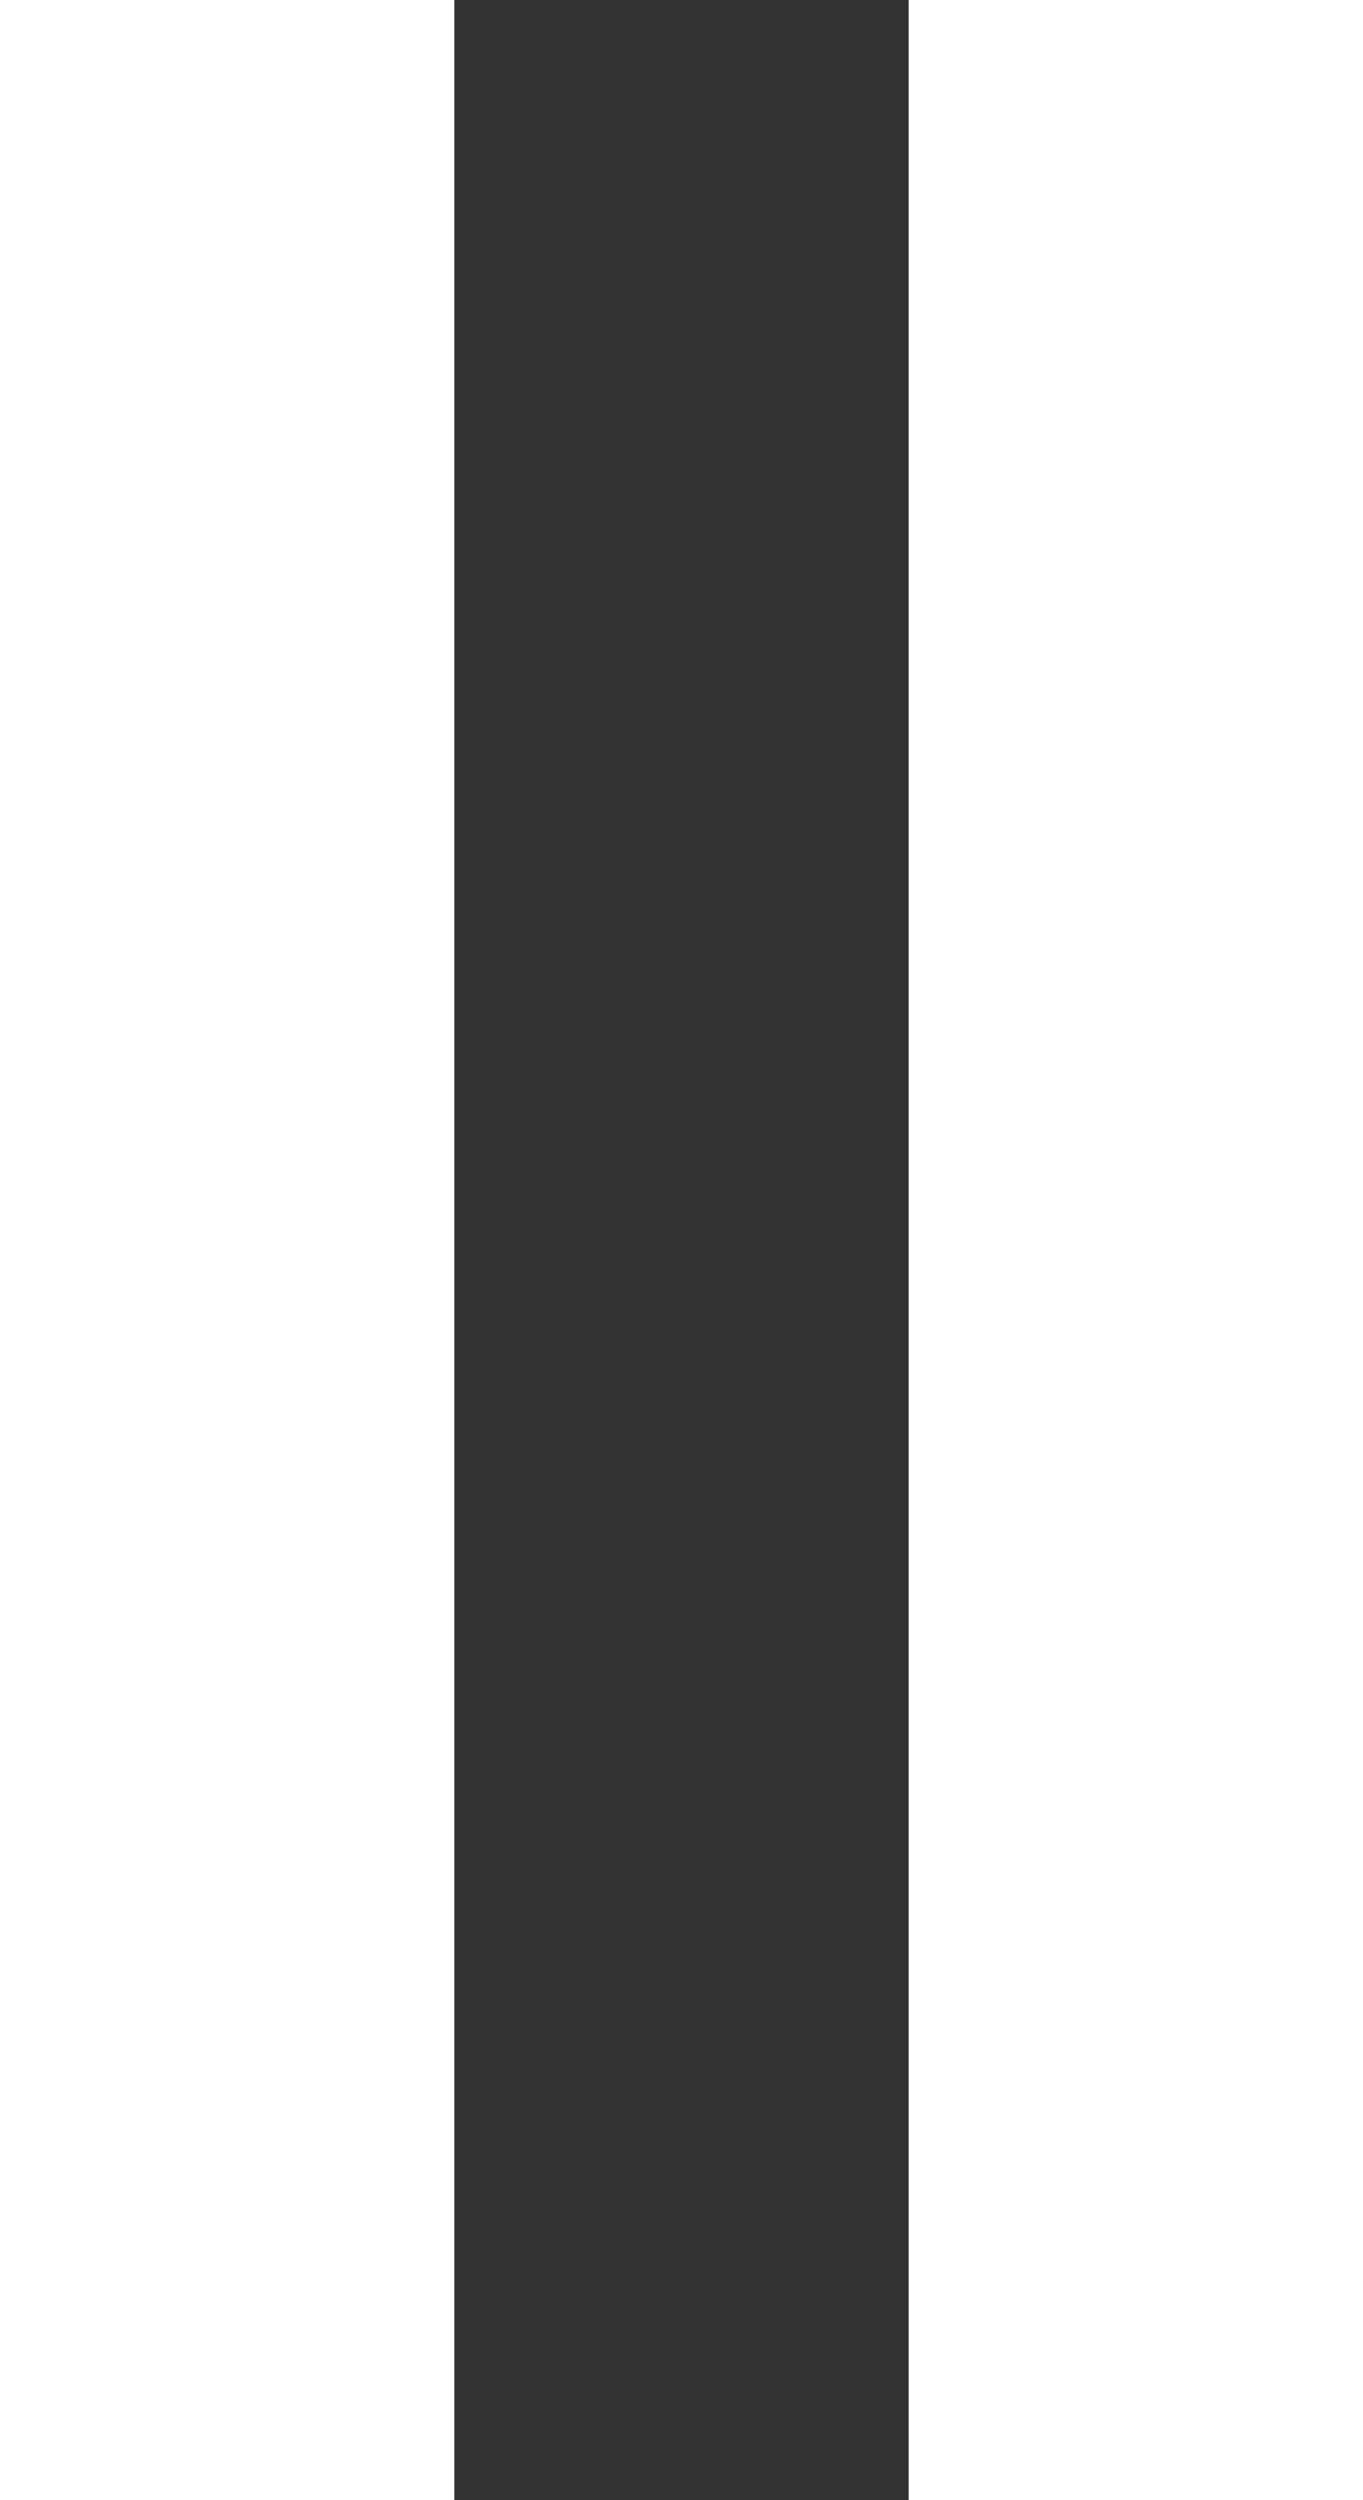
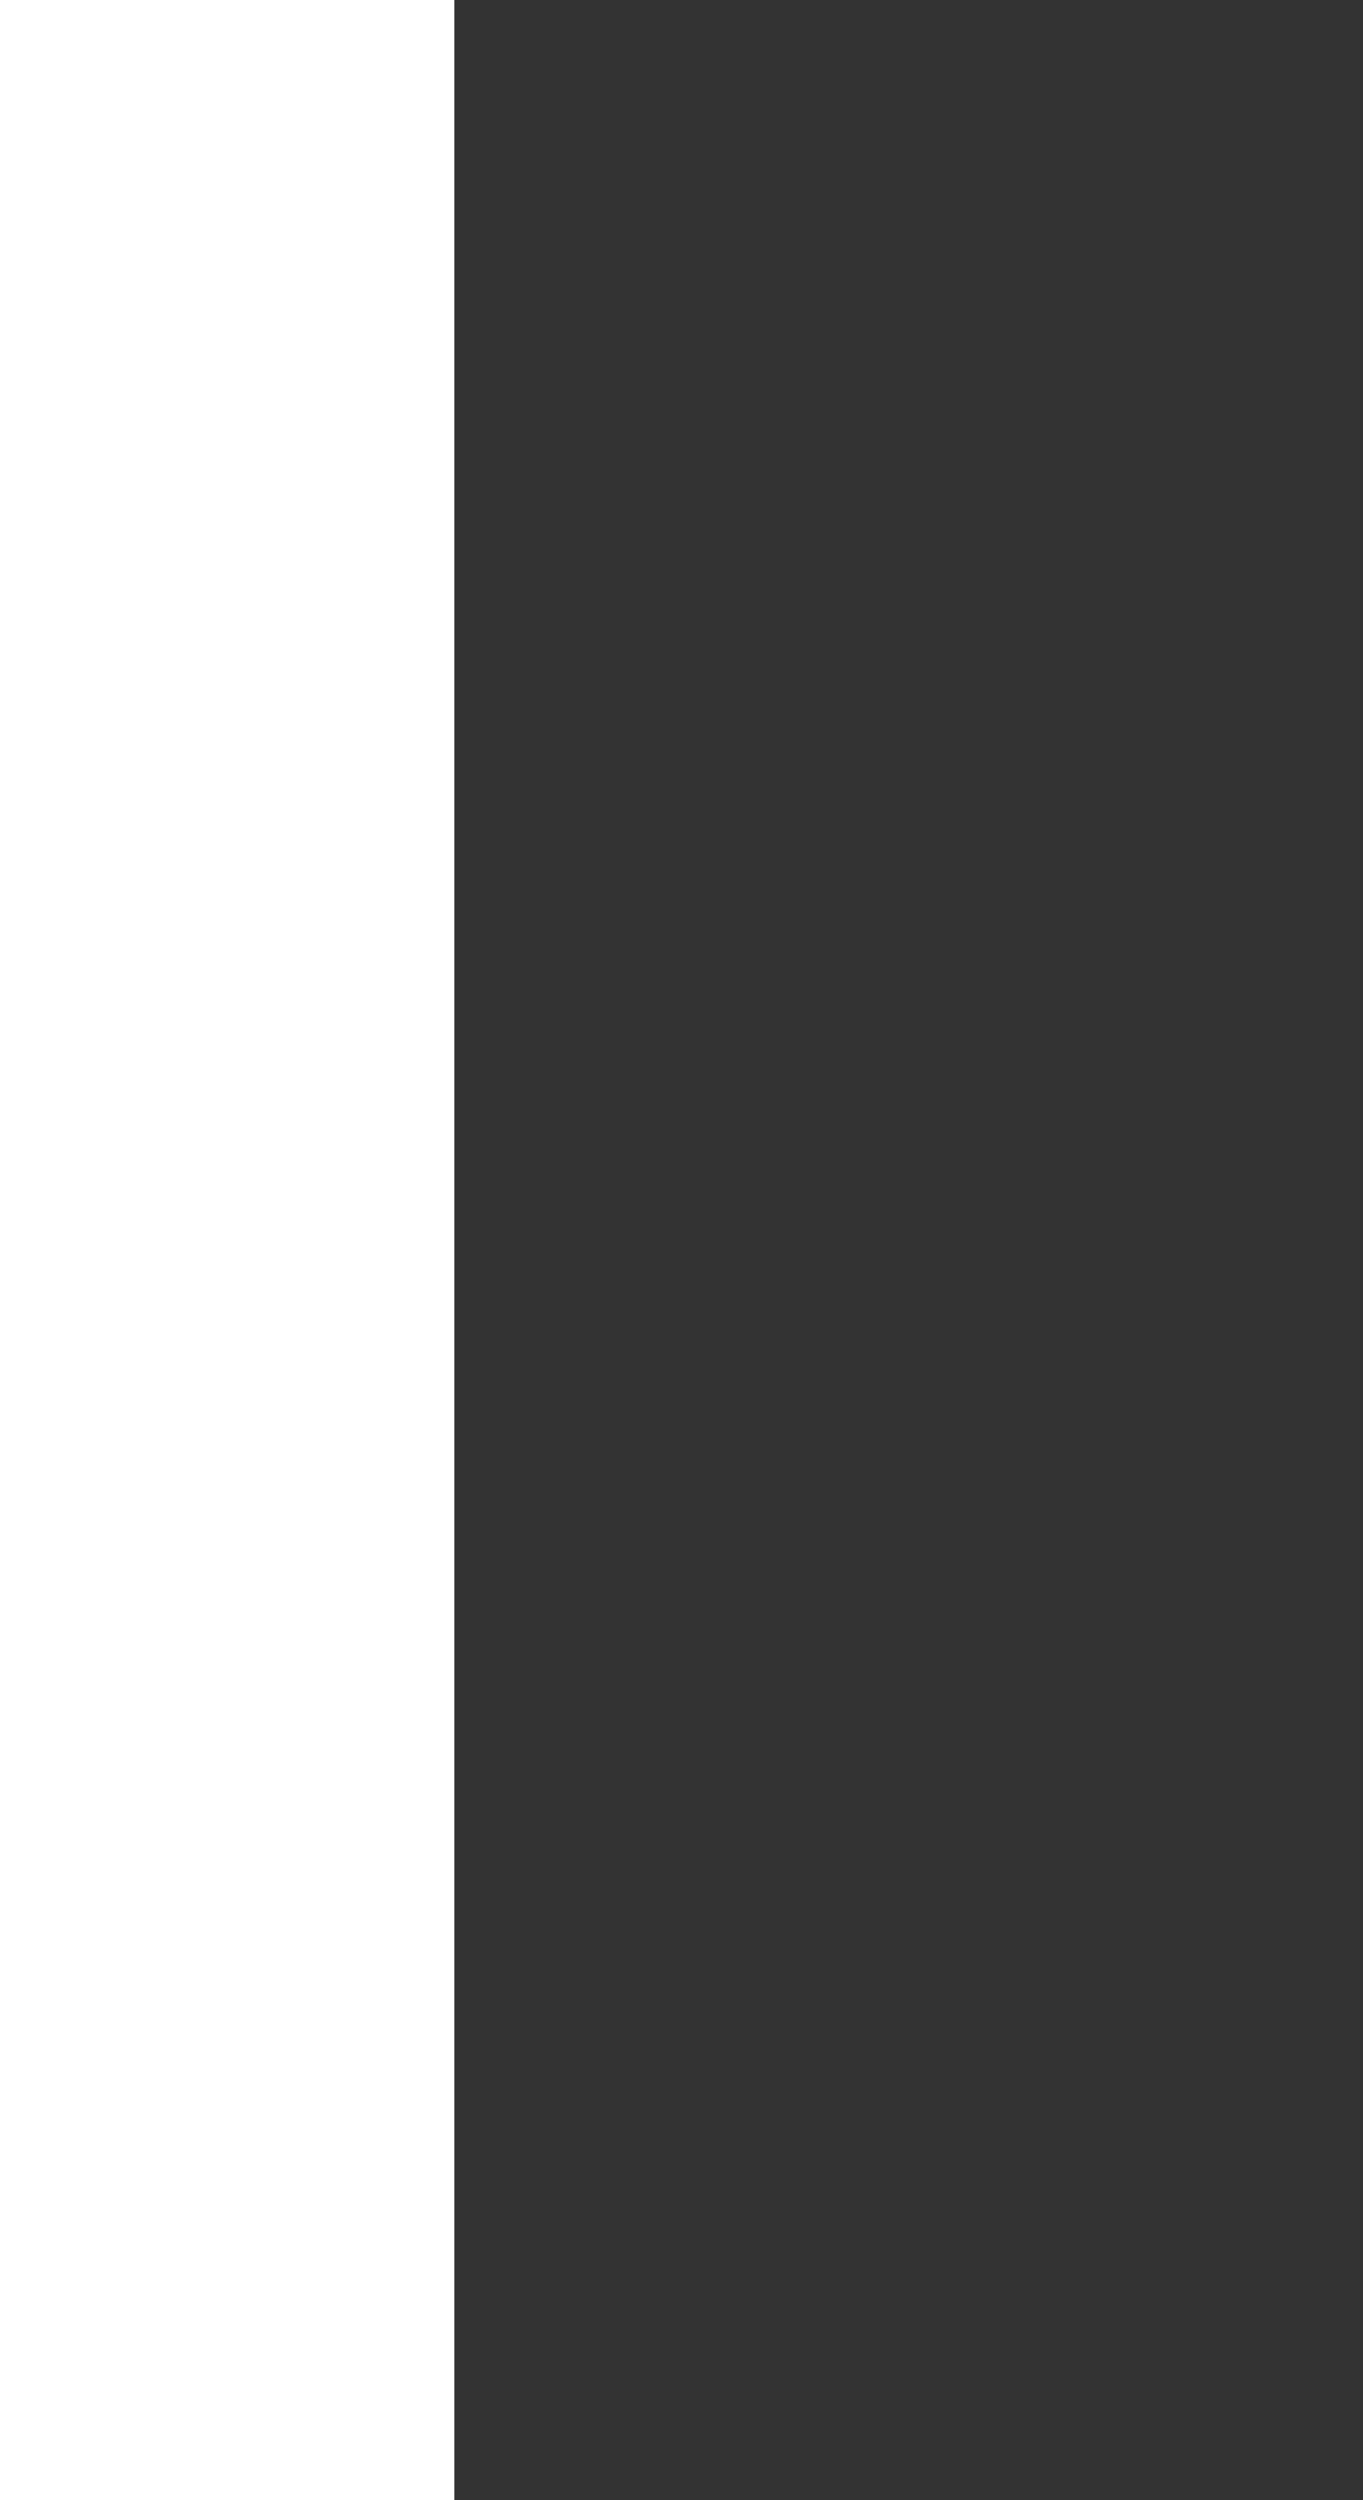
<svg xmlns="http://www.w3.org/2000/svg" width="6" height="11" viewBox="0 0 6 11" fill="none">
  <rect x="0" y="0" width="6" height="11" fill="#333333" stroke="none" />
-   <path d="M1 1V10M5 1V10" stroke="white" stroke-width="2" stroke-linecap="square" stroke-linejoin="round" />
+   <path d="M1 1V10M5 1" stroke="white" stroke-width="2" stroke-linecap="square" stroke-linejoin="round" />
</svg>